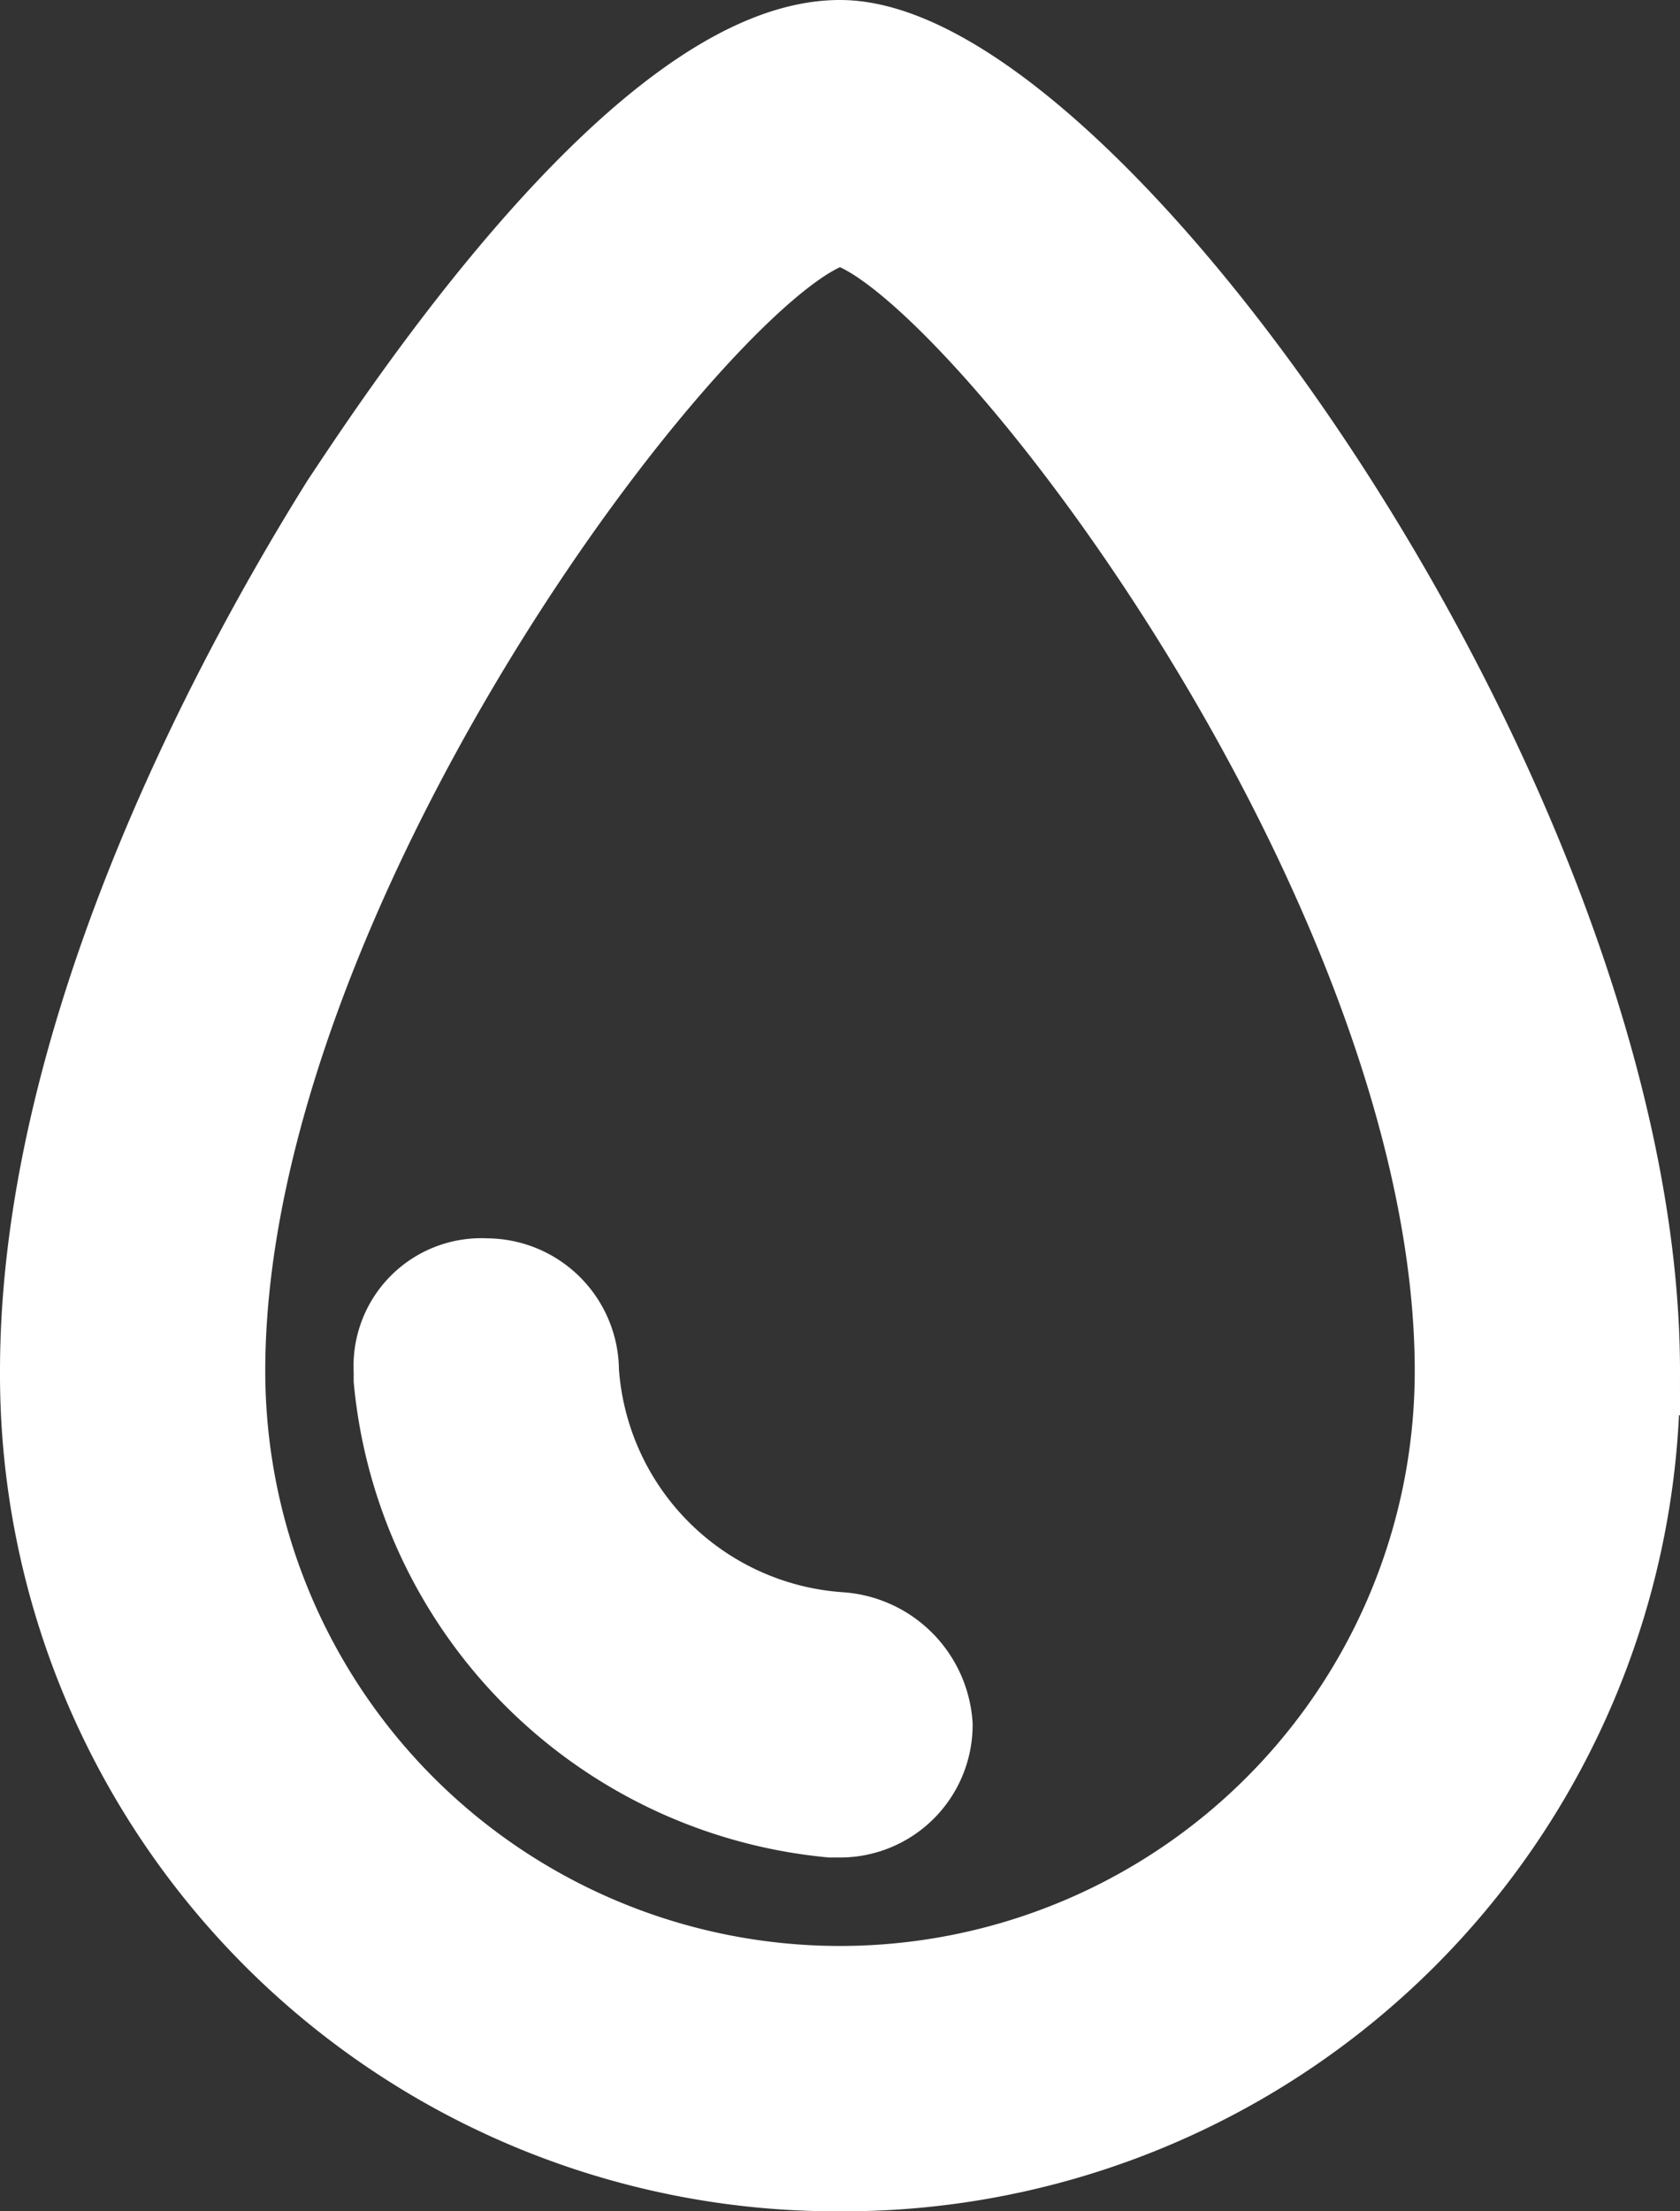
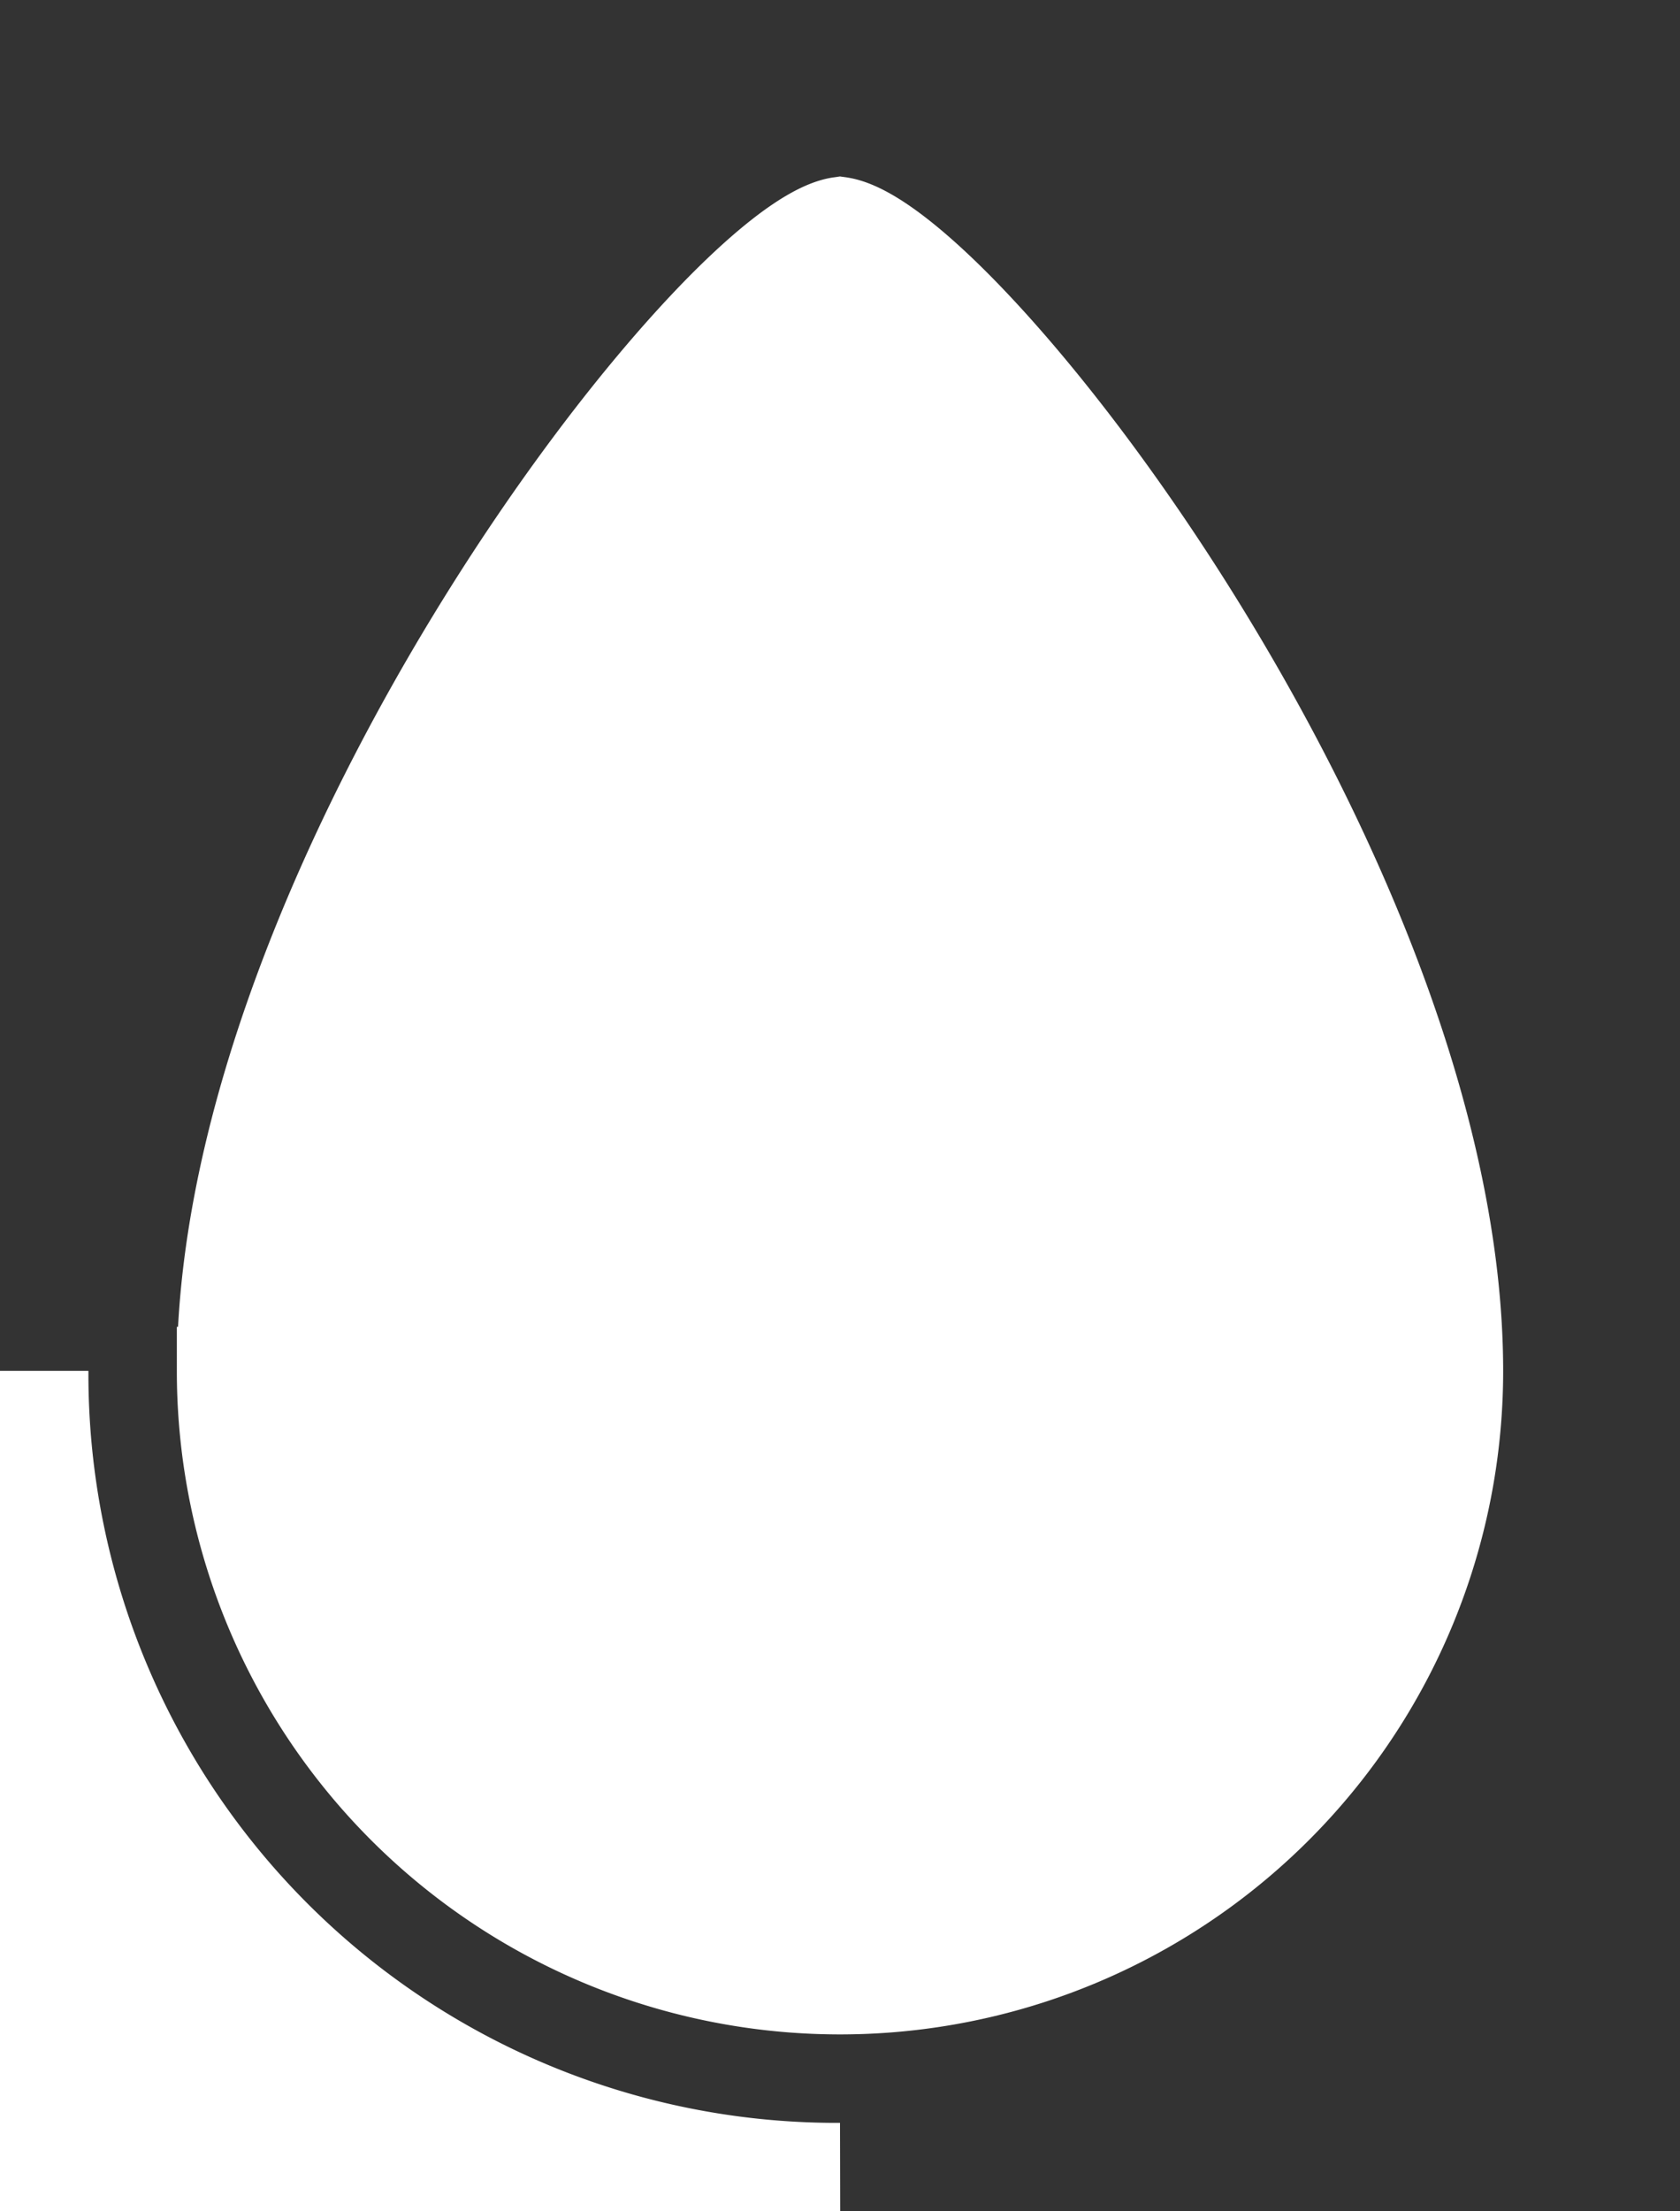
<svg xmlns="http://www.w3.org/2000/svg" height="25" viewBox="0 0 19 25" width="19">
  <rect x="0" y="0" width="19" height="25" fill="#333333" stroke="none" />
  <g fill="#fff" stroke="#fff" transform="translate(-2.5 .5)">
-     <path d="m12 24a8.963 8.963 0 0 1 -9-9c0-4 2.4-8.2 3.4-9.8.6-.9 3.4-5.2 5.6-5.2 2.8 0 9 8.7 9 15a8.963 8.963 0 0 1 -9 9zm0-22c-1.4.2-7 7.4-7 13a7 7 0 0 0 14 0c0-5.6-5.6-12.8-7-13z" />
-     <path d="m12 20h-.1a5.439 5.439 0 0 1 -4.9-4.9v-.1a.945.945 0 0 1 1-1 1 1 0 0 1 1 1 3.226 3.226 0 0 0 3 3 1.075 1.075 0 0 1 1 1 1 1 0 0 1 -1 1z" />
+     <path d="m12 24a8.963 8.963 0 0 1 -9-9a8.963 8.963 0 0 1 -9 9zm0-22c-1.4.2-7 7.4-7 13a7 7 0 0 0 14 0c0-5.6-5.6-12.8-7-13z" />
  </g>
</svg>